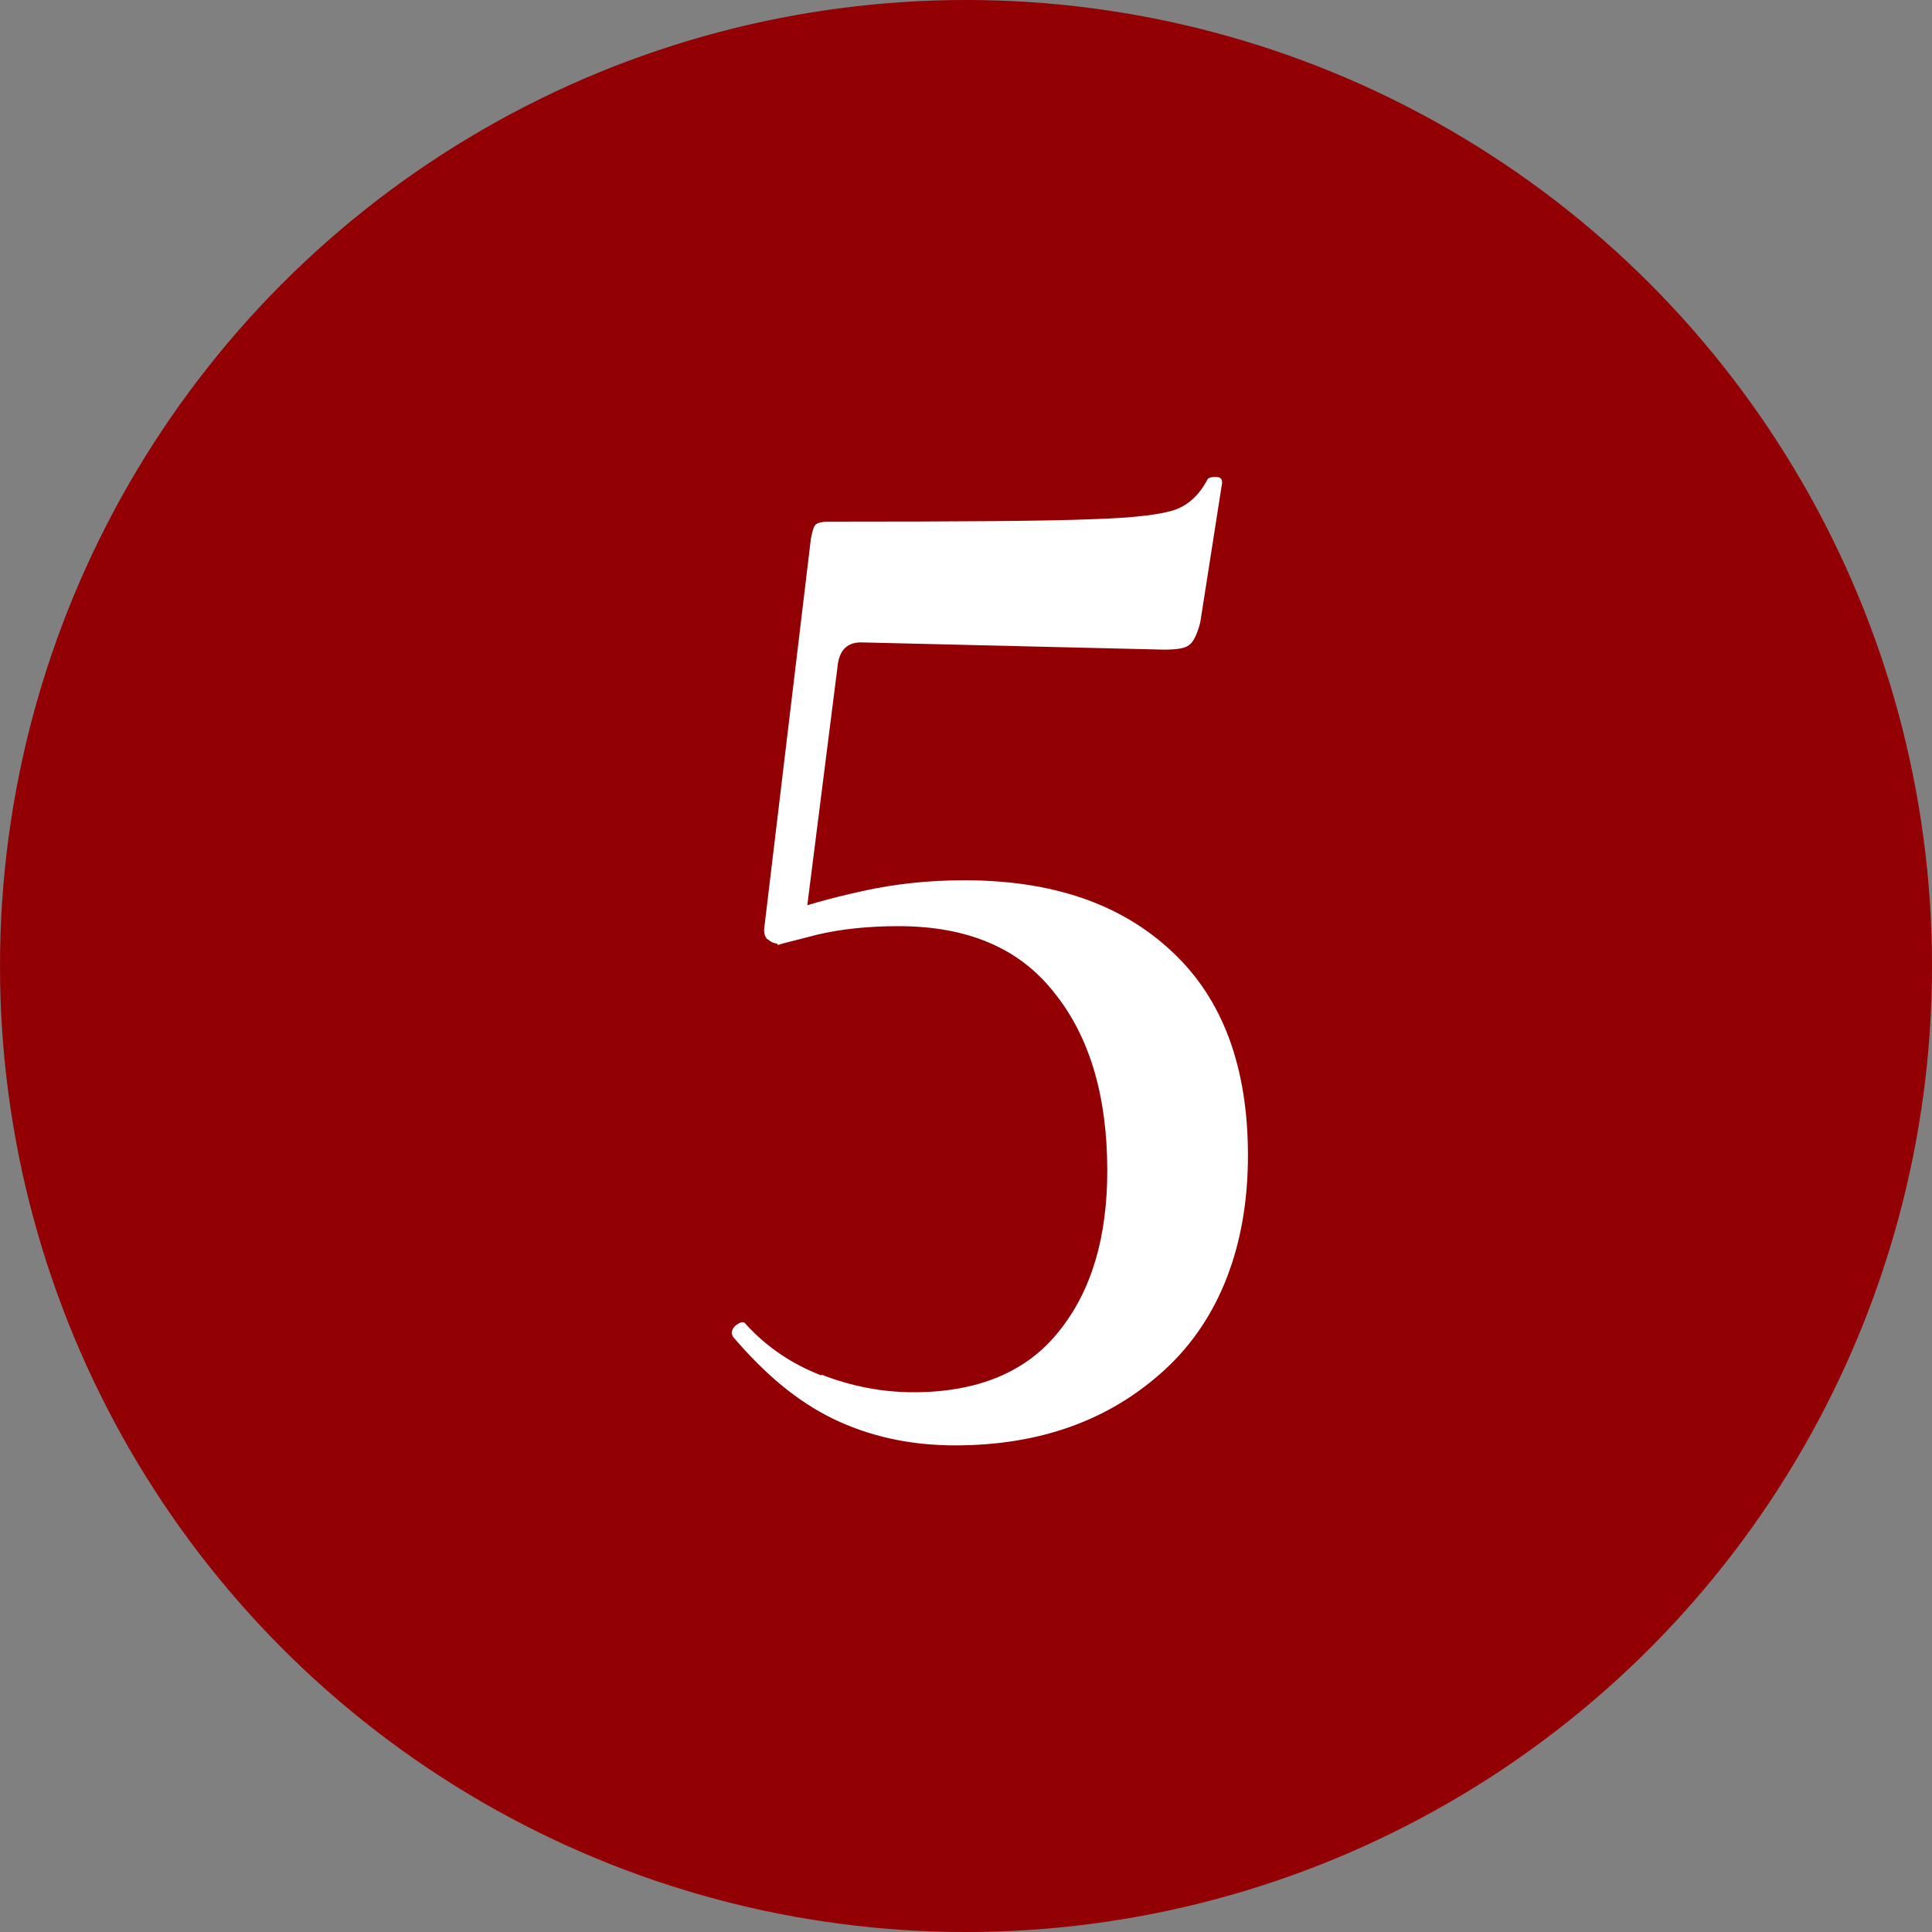
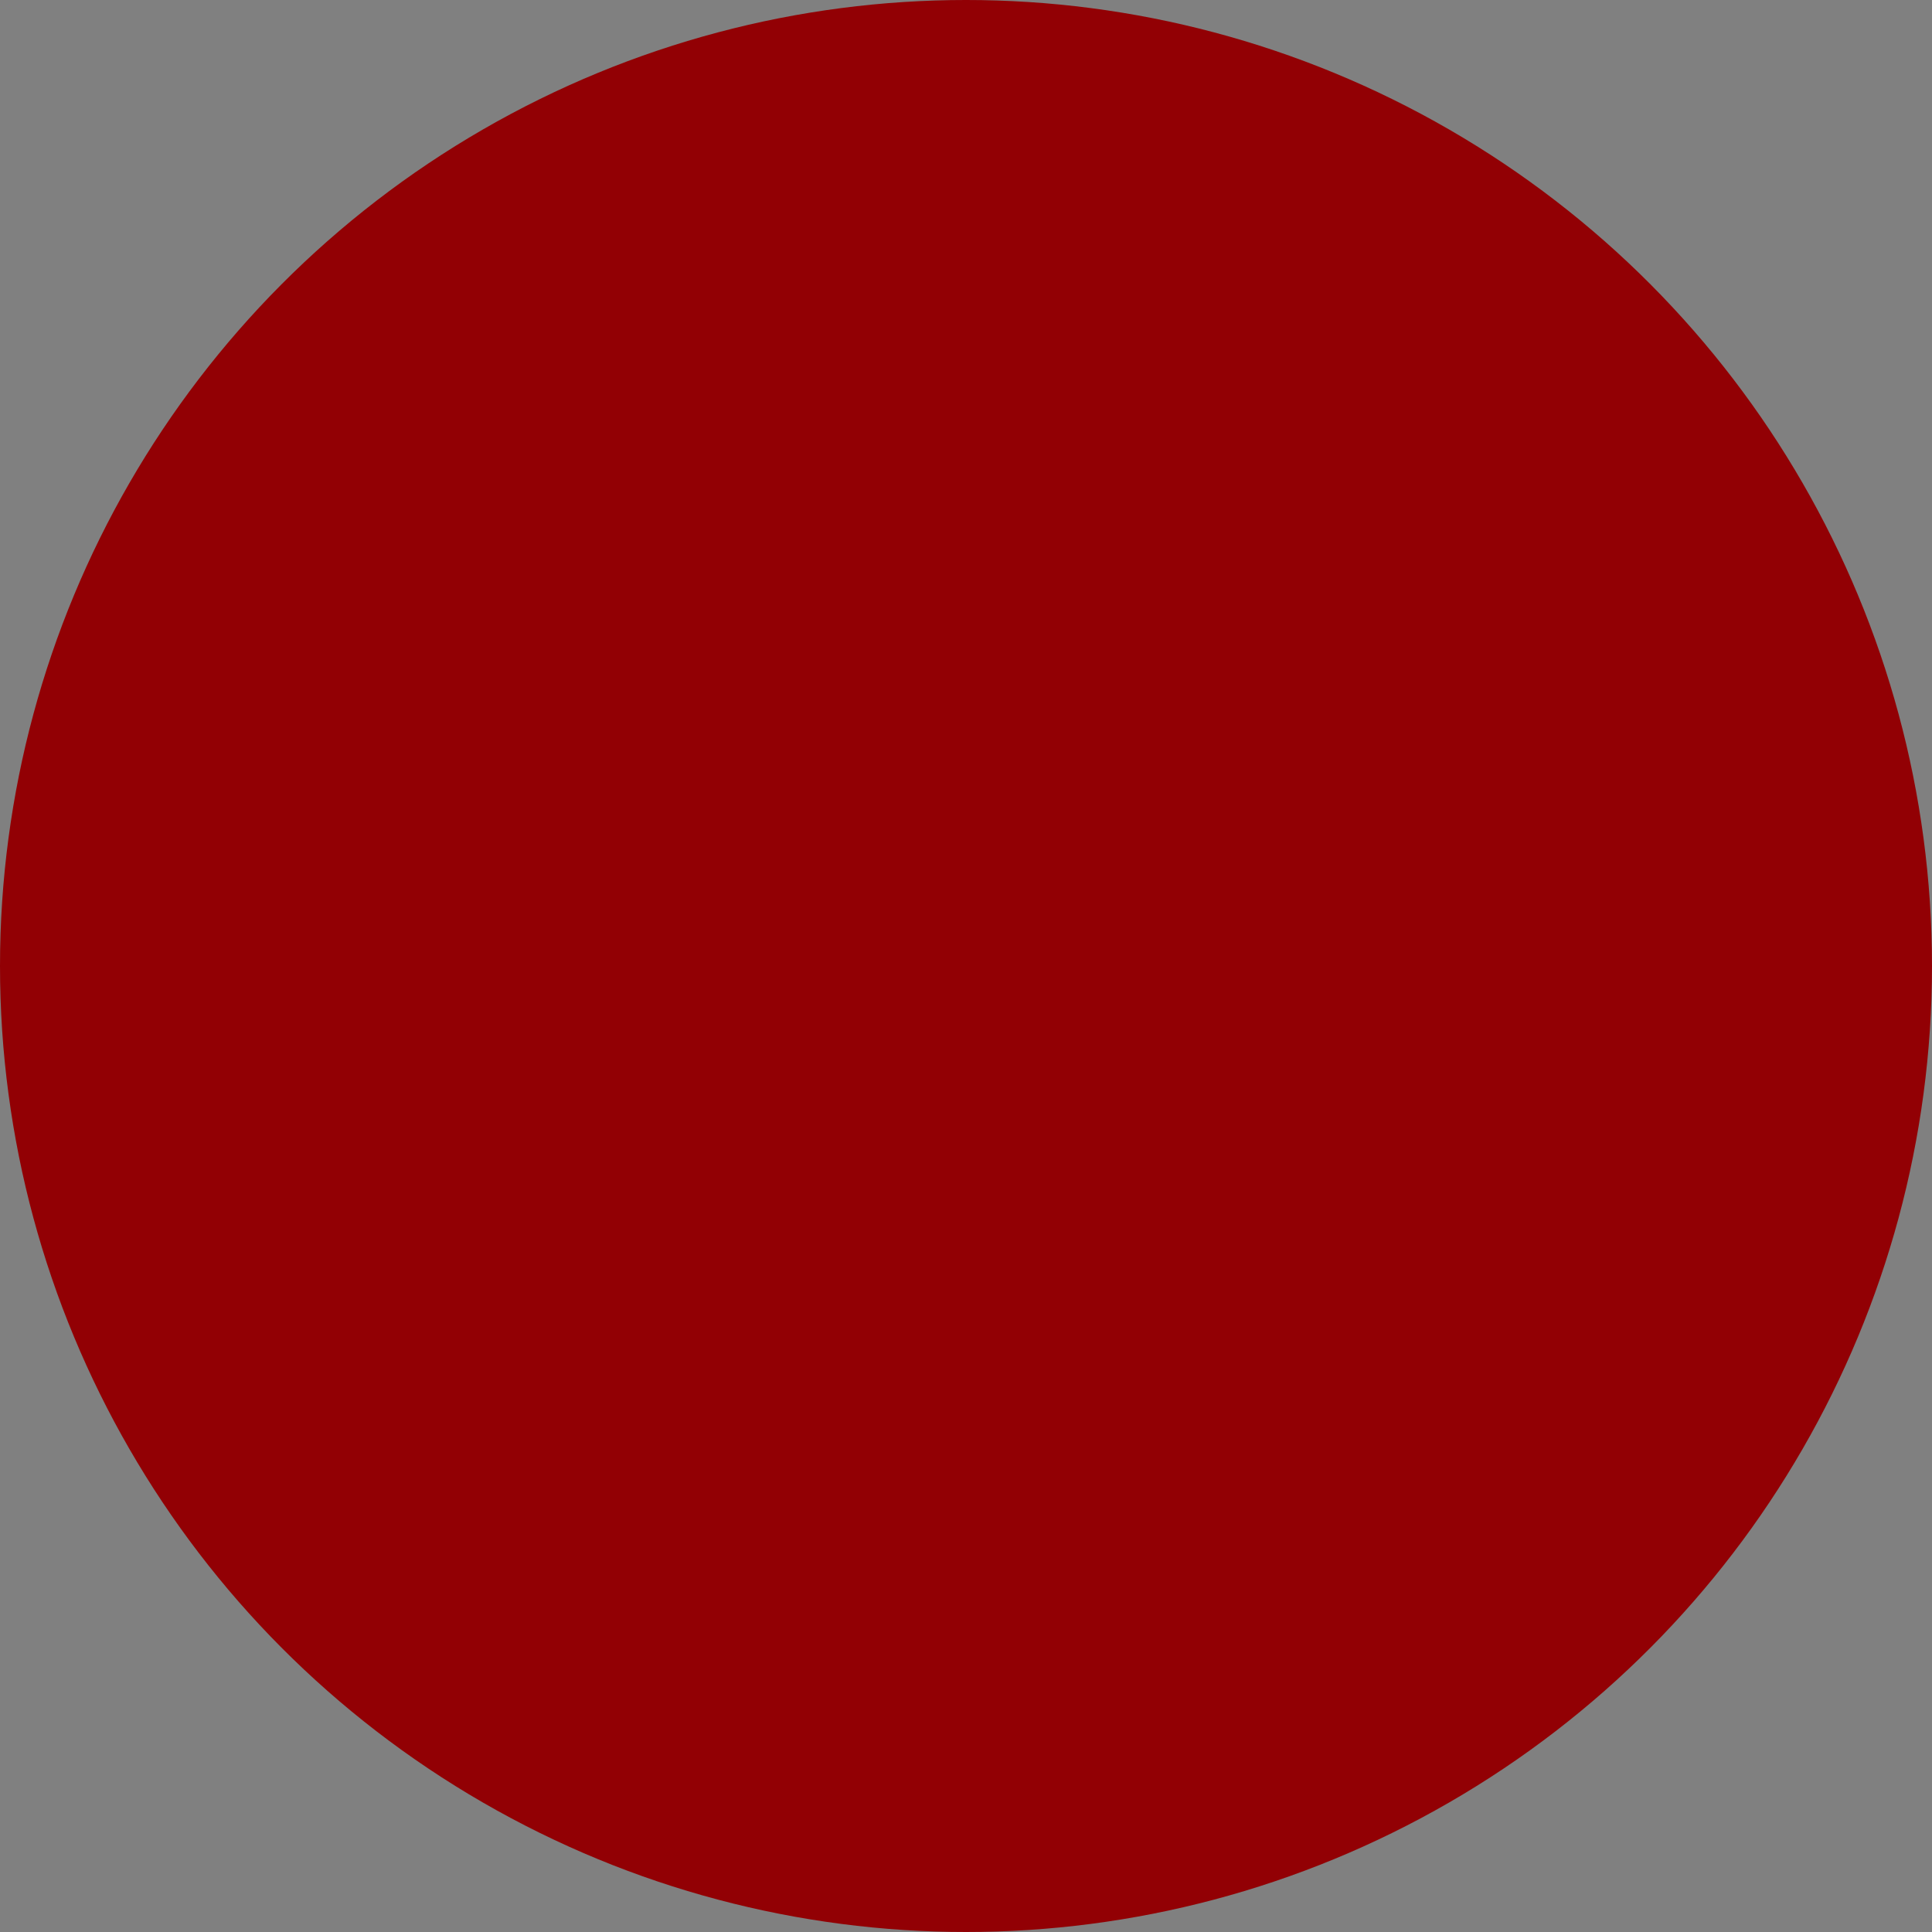
<svg xmlns="http://www.w3.org/2000/svg" id="_レイヤー_2" data-name="レイヤー 2" viewBox="0 0 32 32">
  <rect x="0" y="0" width="32" height="32" fill="#808080" stroke="none" />
  <defs>
    <style>
      .cls-1 {
        fill: #fff;
      }

      .cls-1, .cls-2 {
        stroke-width: 0px;
      }

      .cls-2 {
        fill: #920004;
      }
    </style>
  </defs>
  <g id="_レイヤー_1-2" data-name="レイヤー 1">
    <g>
      <circle class="cls-2" cx="16" cy="16" r="16" />
-       <path class="cls-1" d="m13.61,22.77c.49.19,1,.29,1.52.29,1.07,0,1.88-.34,2.41-1.01.54-.67.8-1.56.8-2.66,0-1.23-.29-2.22-.88-2.95-.58-.74-1.44-1.1-2.58-1.1-.51,0-.96.05-1.34.14-.38.1-.6.15-.65.17-.02,0-.02-.02-.02-.07,0-.08.01-.16.04-.25.02-.09.04-.16.06-.2.34-.13.77-.25,1.31-.37.54-.12,1.1-.18,1.69-.18,1.46,0,2.6.39,3.44,1.18.84.78,1.26,1.91,1.26,3.38s-.46,2.7-1.37,3.54-2.07,1.26-3.48,1.26c-.75,0-1.42-.15-2.02-.44s-1.14-.75-1.66-1.36l-.02-.05c0-.06.03-.12.1-.16.06-.04.11-.04.14.01.34.37.75.65,1.24.84Zm-.9-7.21c-.05-.06-.06-.12-.05-.2l.77-6.43c.02-.11.04-.19.07-.23.03-.04.11-.06.24-.06,2.18,0,3.62-.01,4.33-.04.71-.02,1.18-.08,1.4-.16.22-.08.4-.25.53-.5.02-.03.06-.04.14-.04.08,0,.11.04.1.11l-.36,2.3c-.05.19-.11.32-.18.37-.07.06-.21.08-.42.08l-5.02-.12c-.21,0-.34.11-.38.34l-.55,4.34-.43.31c-.08,0-.14-.03-.19-.08Z" />
    </g>
  </g>
</svg>